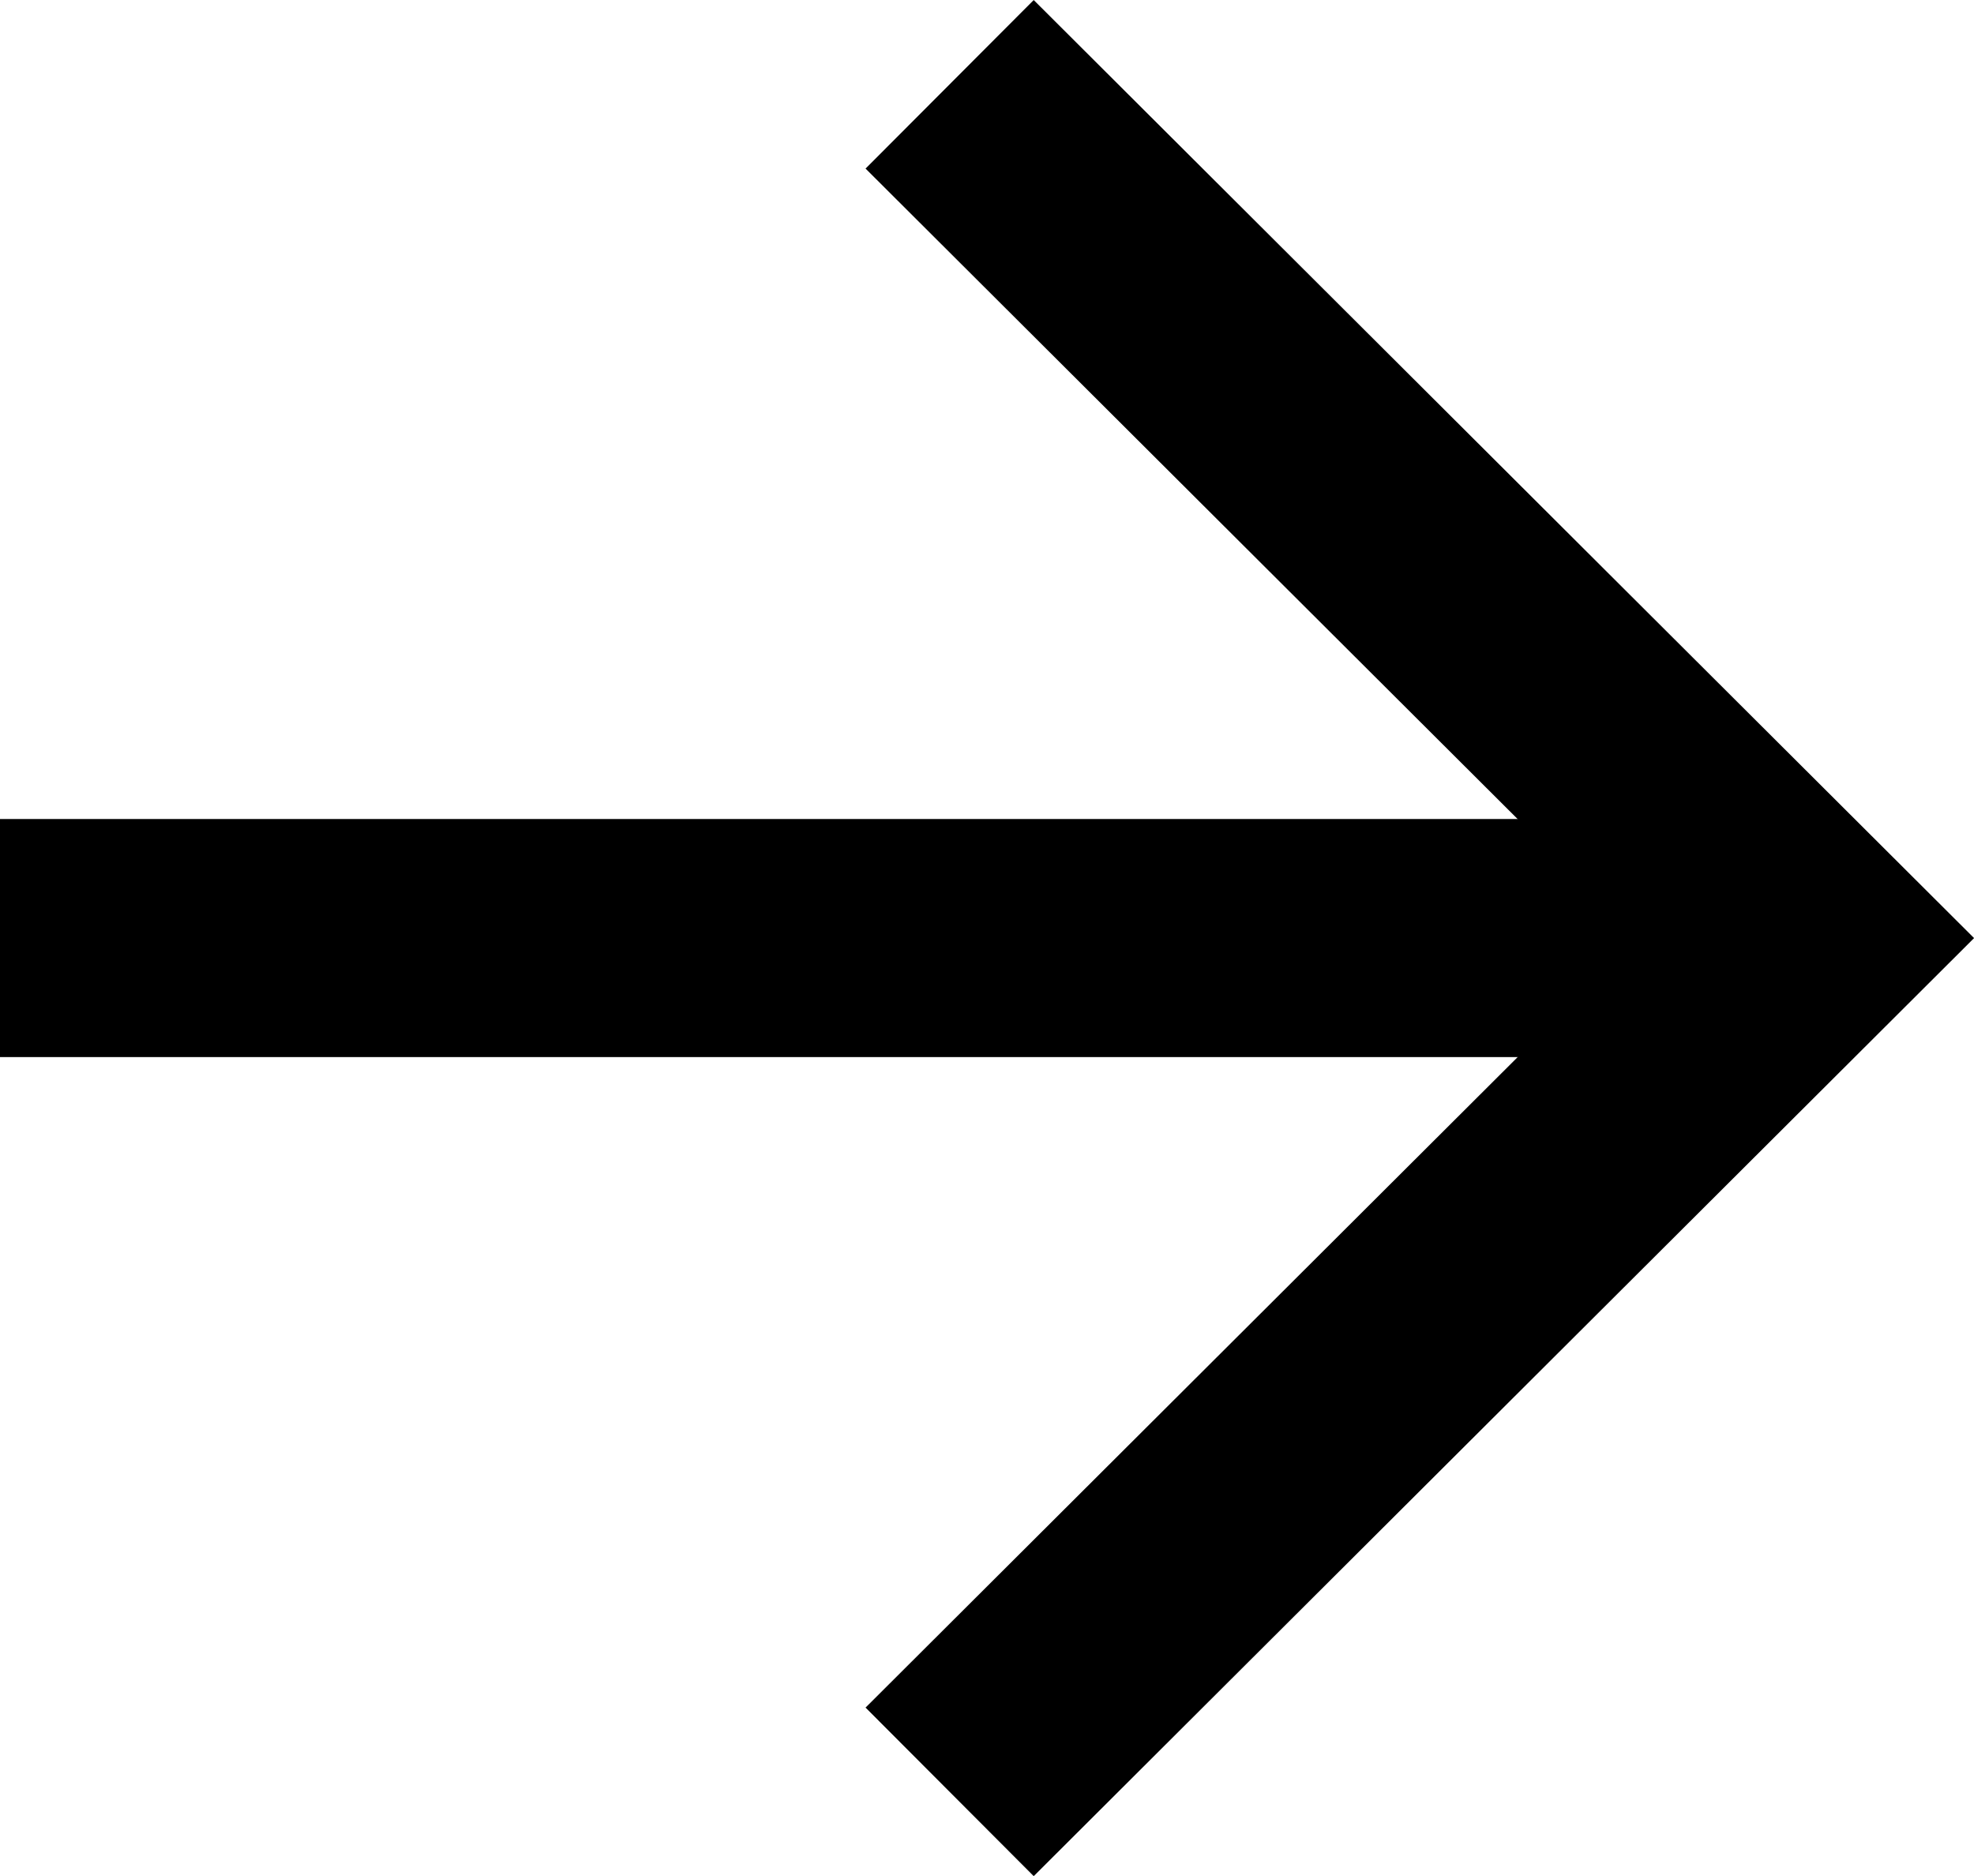
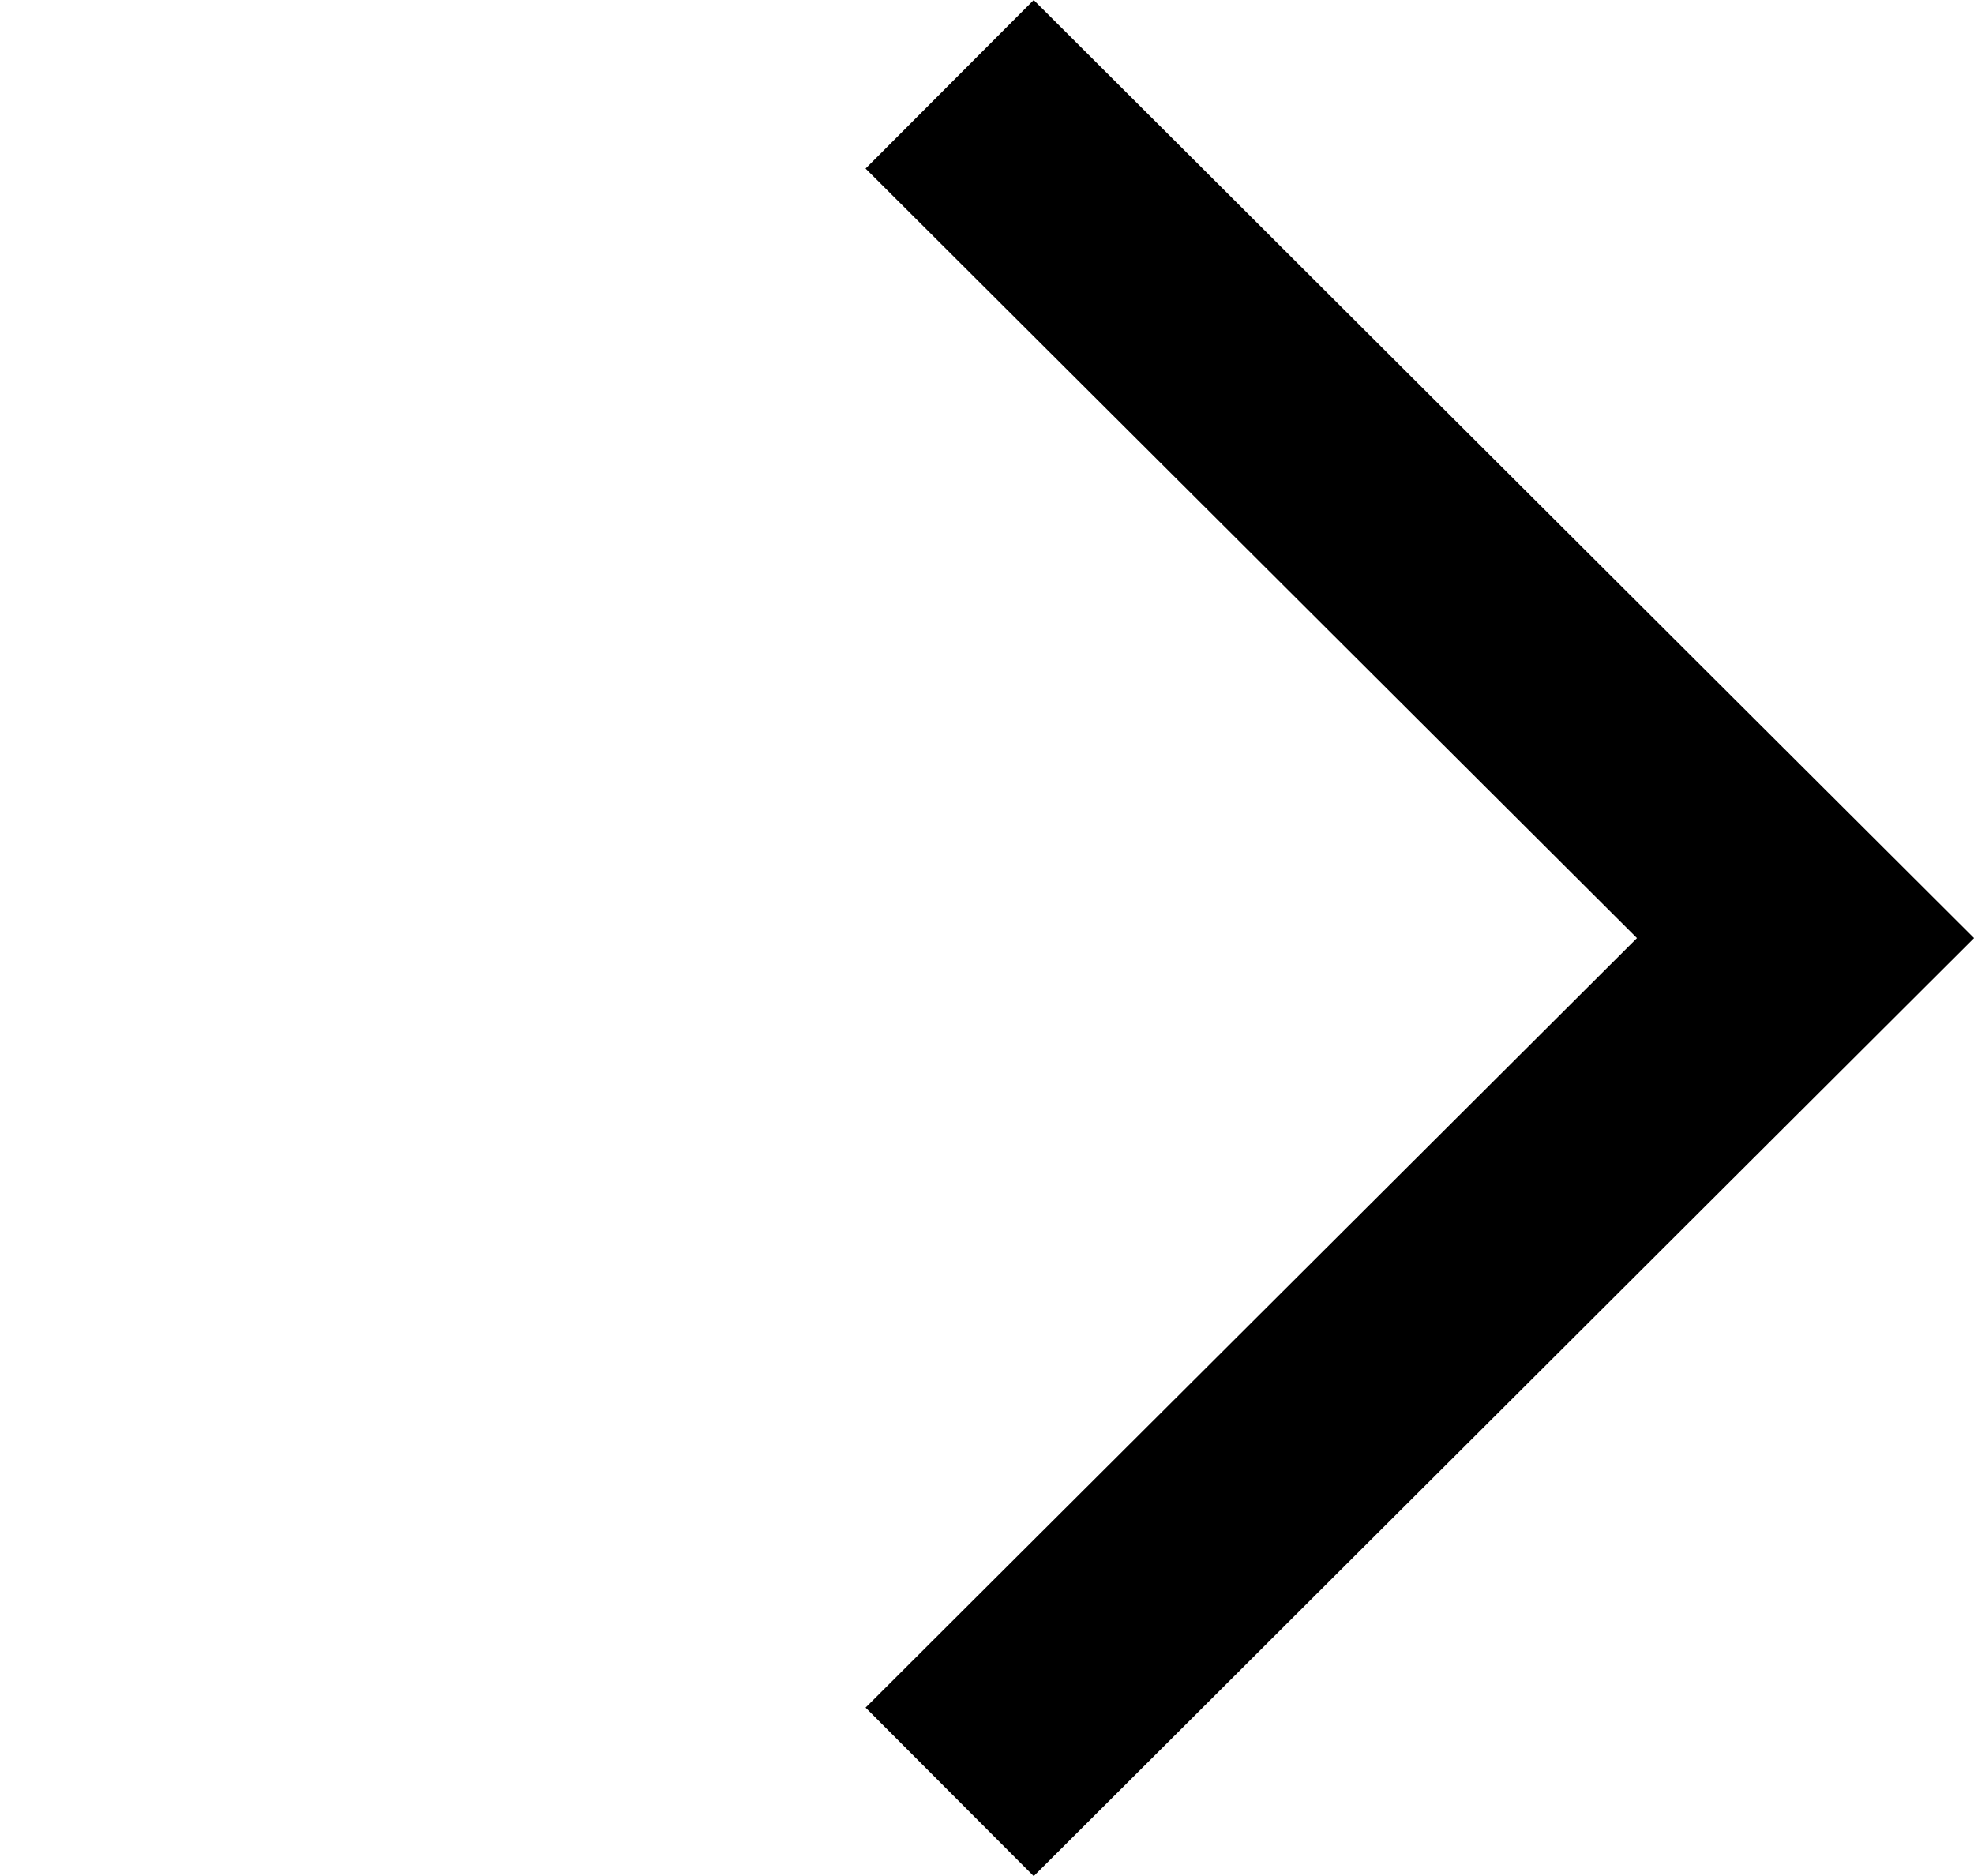
<svg xmlns="http://www.w3.org/2000/svg" width="49.749" height="47.283" viewBox="0 0 49.749 47.283">
  <g id="グループ_1670" data-name="グループ 1670" transform="translate(-1238.5 -2623.108)">
    <g id="グループ_1608" data-name="グループ 1608" transform="translate(30.5 -120.732)">
      <g id="グループ_1605" data-name="グループ 1605" transform="translate(1208 2745.965)">
-         <line id="線_136" data-name="線 136" x2="43.503" transform="translate(0 21.517)" fill="none" stroke="#000" stroke-width="6" />
        <path id="パス_885" data-name="パス 885" d="M-12507-6247.5l21.57,21.518-21.57,21.518" transform="translate(12530.933 6247.5)" fill="none" stroke="#000" stroke-width="6" />
      </g>
    </g>
  </g>
</svg>